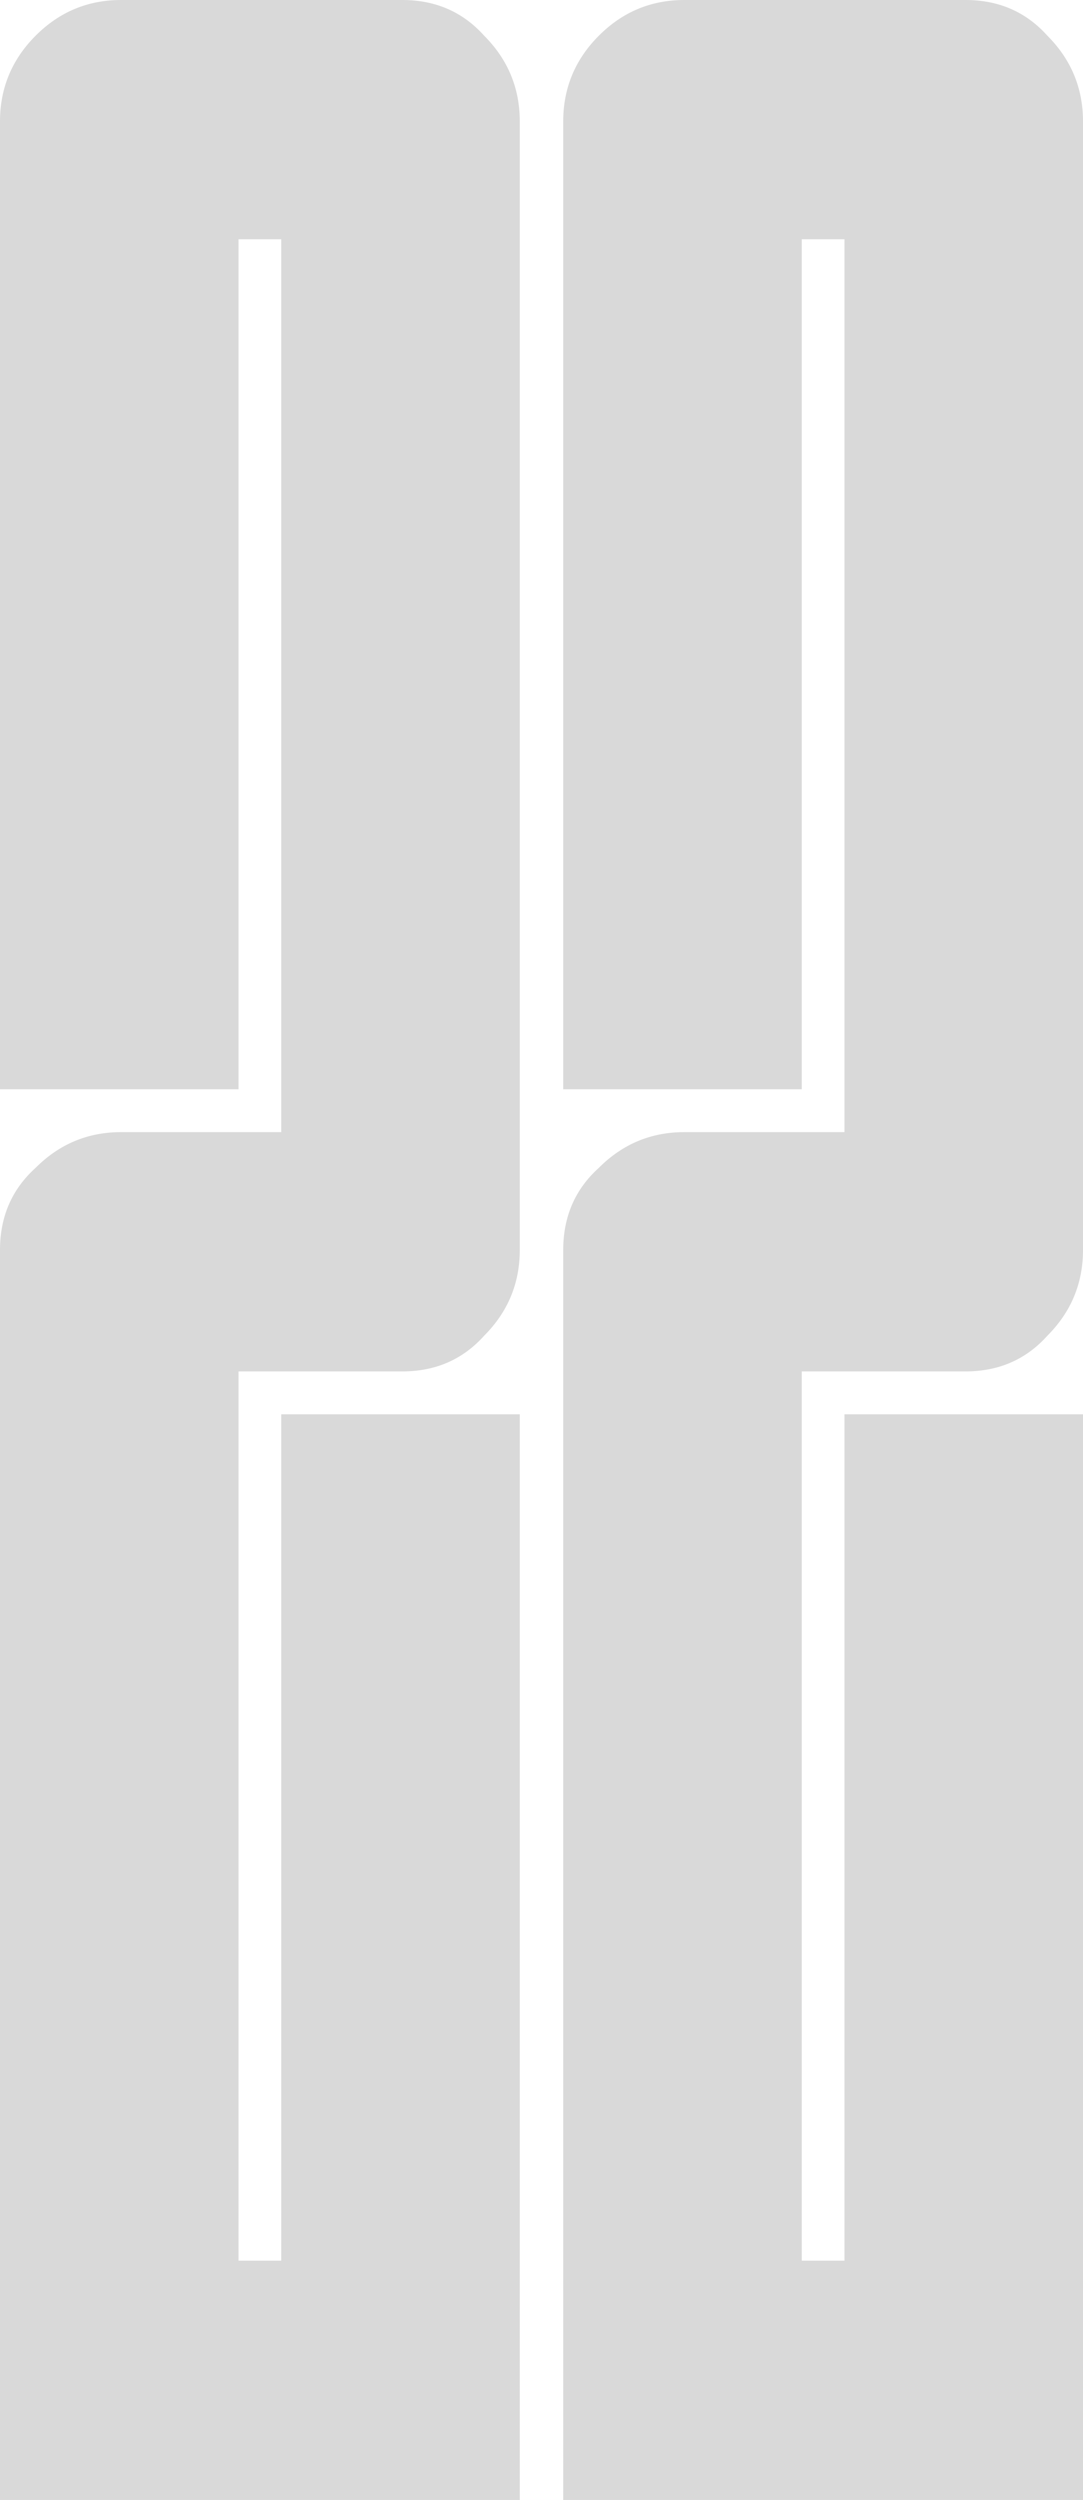
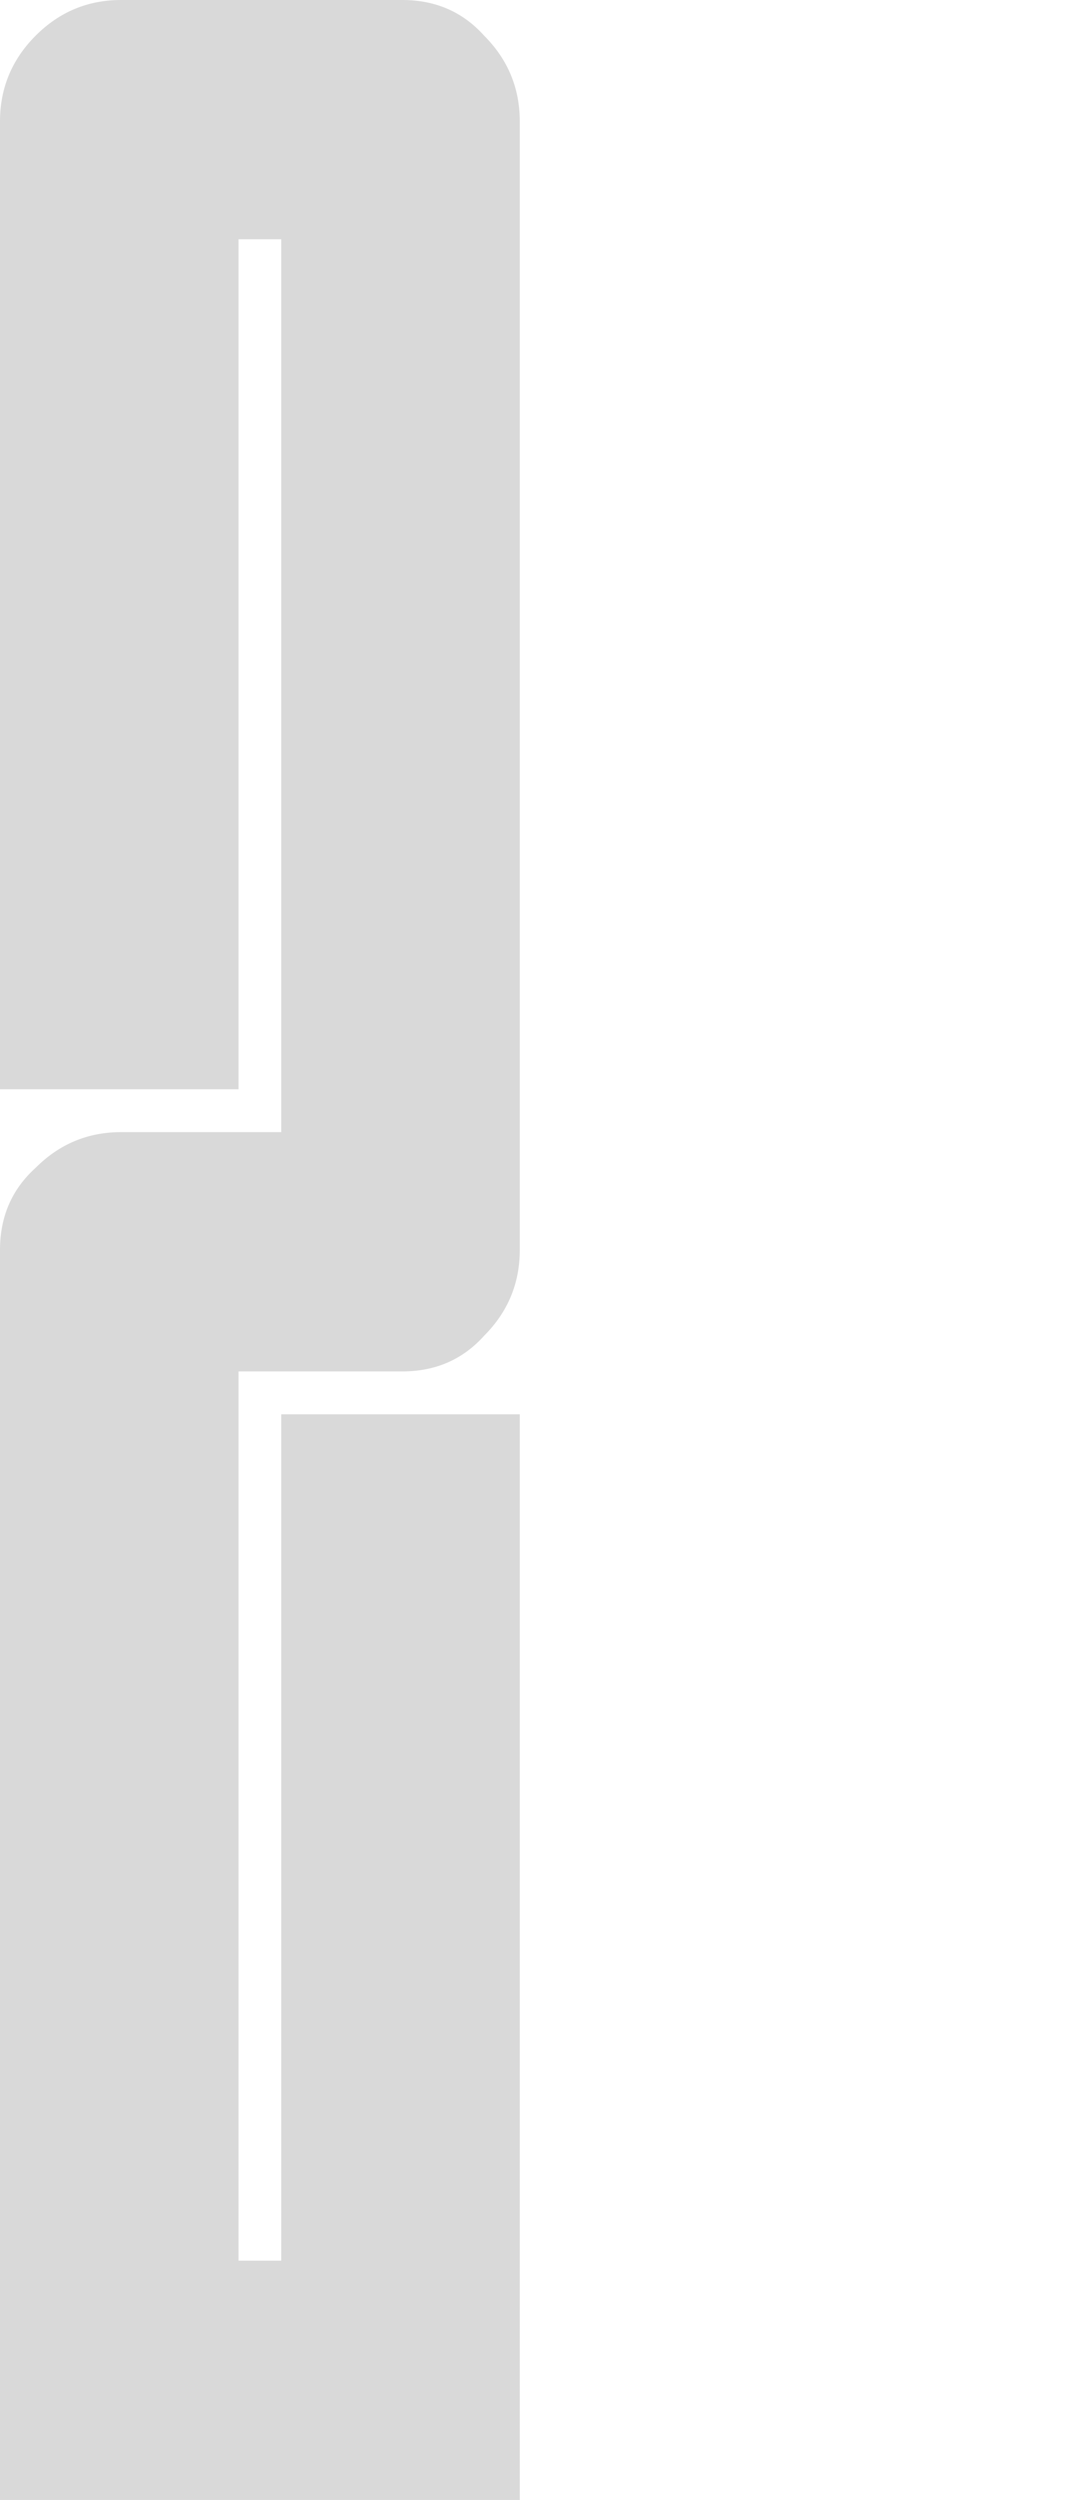
<svg xmlns="http://www.w3.org/2000/svg" width="908" height="2096" viewBox="0 0 908 2096" fill="none">
  <path d="M435.788 2096H0V1048C0 1020.05 9.949 997.097 29.848 979.131C49.747 959.17 73.626 949.189 101.485 949.189H235.803V200.617H199.985V913.257H0V101.806C0 73.859 9.949 49.905 29.848 29.943C49.747 9.981 73.626 0 101.485 0H337.288C365.146 0 388.03 9.981 405.939 29.943C425.838 49.905 435.788 73.859 435.788 101.806V1048C435.788 1075.95 425.838 1099.9 405.939 1119.86C388.03 1139.82 365.146 1149.81 337.288 1149.81H199.985V1895.38H235.803V1185.74H435.788V2096Z" fill="#D9D9D9" />
-   <path d="M908 2096H472.212V1048C472.212 1020.05 482.162 997.097 502.061 979.131C521.96 959.17 545.838 949.189 573.697 949.189H708.015V200.617H672.197V913.257H472.212V101.806C472.212 73.859 482.162 49.905 502.061 29.943C521.96 9.981 545.838 0 573.697 0H809.5C837.359 0 860.242 9.981 878.152 29.943C898.051 49.905 908 73.859 908 101.806V1048C908 1075.95 898.051 1099.9 878.152 1119.86C860.242 1139.82 837.359 1149.81 809.5 1149.81H672.197V1895.38H708.015V1185.74H908V2096Z" fill="#D9D9D9" />
</svg>